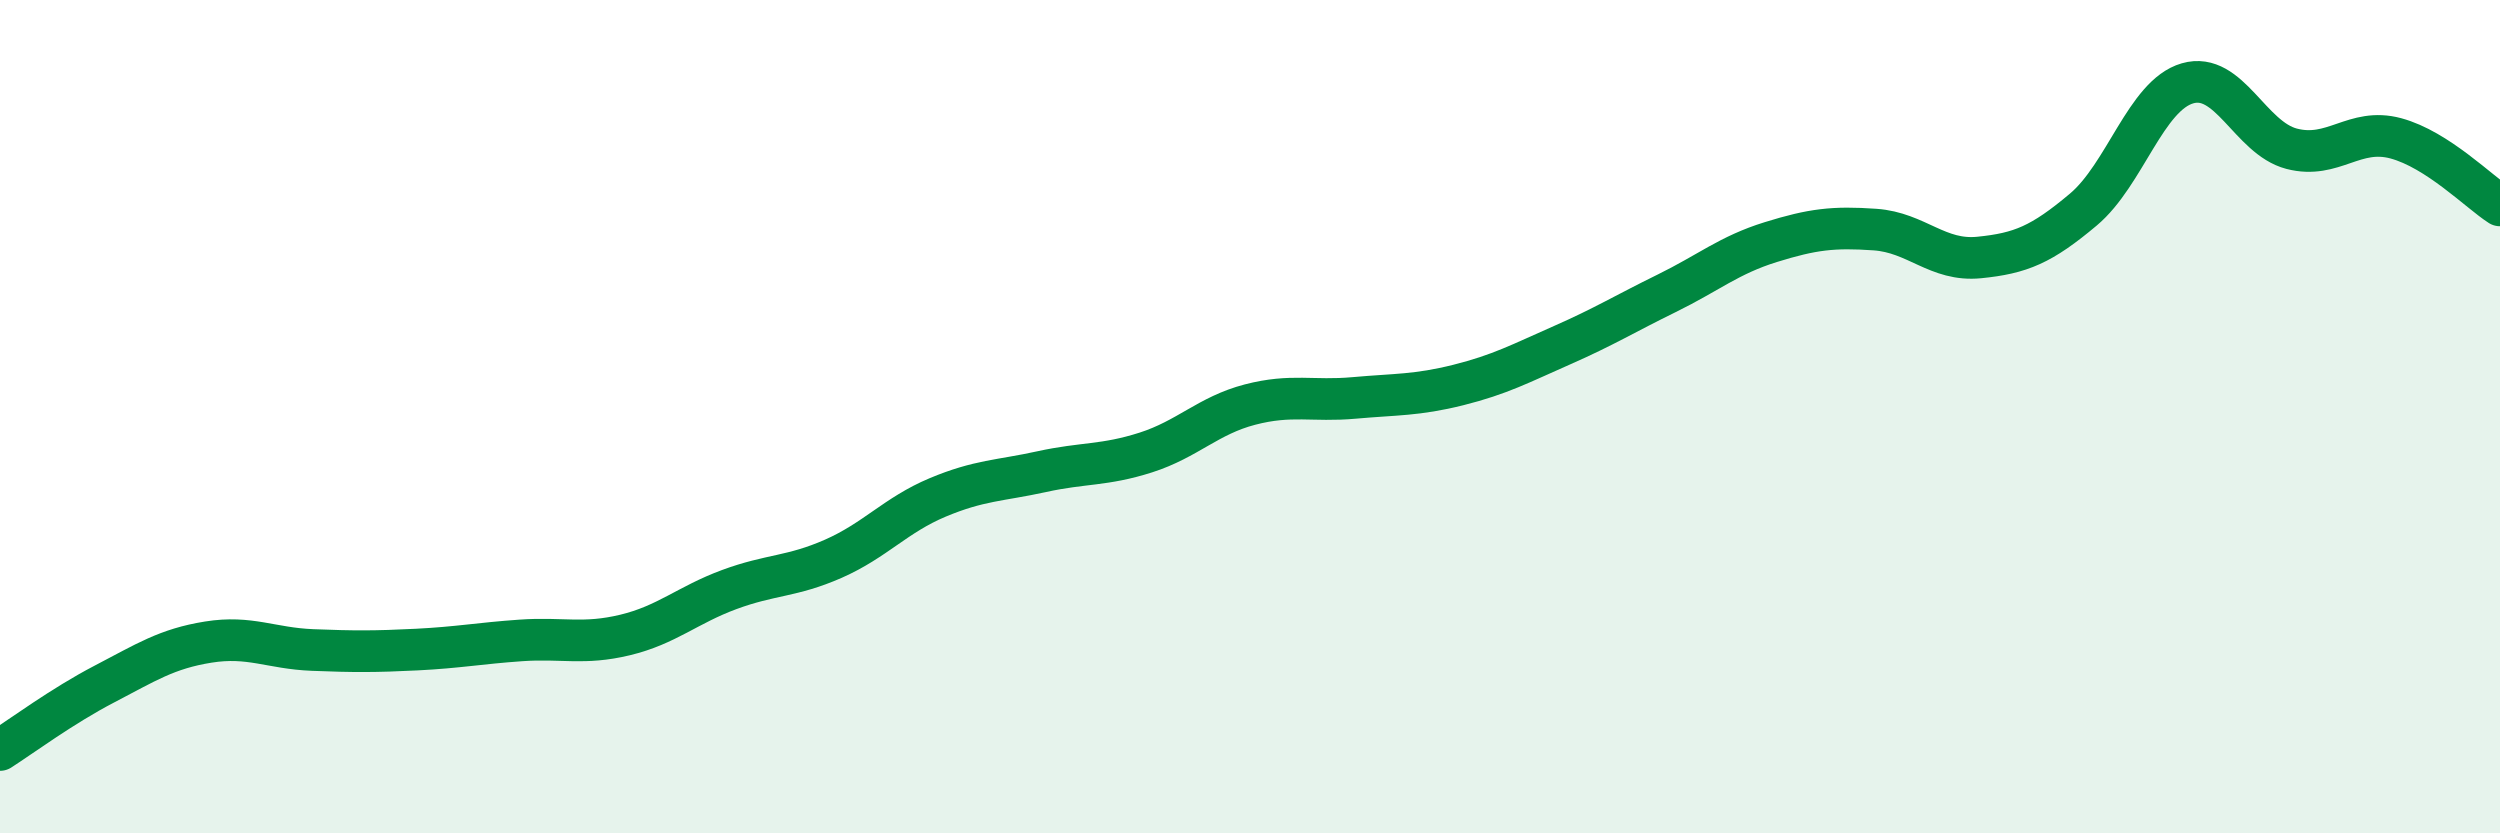
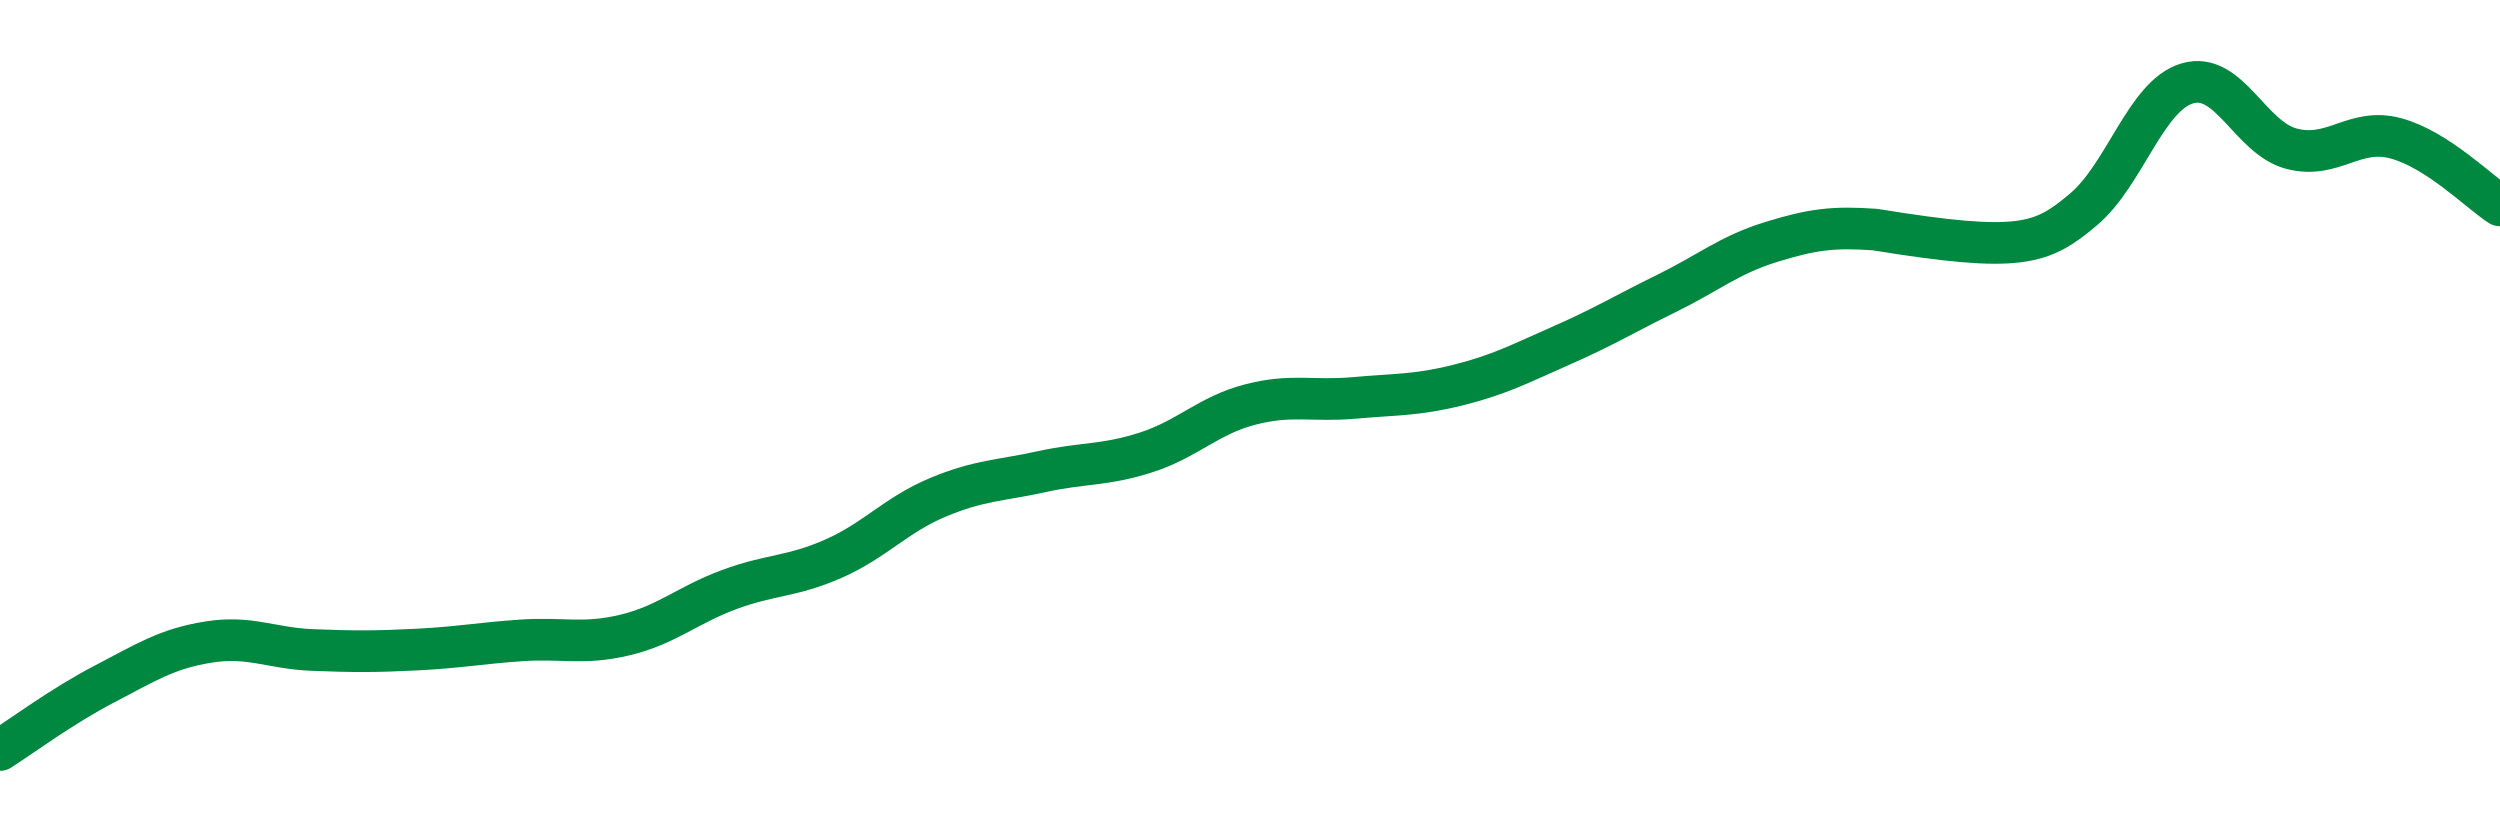
<svg xmlns="http://www.w3.org/2000/svg" width="60" height="20" viewBox="0 0 60 20">
-   <path d="M 0,18 C 0.5,17.68 1.5,16.94 2.5,16.42 C 3.5,15.9 4,15.57 5,15.41 C 6,15.25 6.5,15.56 7.5,15.6 C 8.5,15.64 9,15.64 10,15.59 C 11,15.54 11.5,15.44 12.5,15.37 C 13.5,15.3 14,15.48 15,15.24 C 16,15 16.5,14.52 17.5,14.15 C 18.5,13.78 19,13.85 20,13.41 C 21,12.97 21.5,12.36 22.5,11.94 C 23.5,11.52 24,11.54 25,11.32 C 26,11.1 26.5,11.18 27.5,10.86 C 28.5,10.54 29,9.97 30,9.71 C 31,9.45 31.5,9.64 32.5,9.55 C 33.5,9.46 34,9.49 35,9.24 C 36,8.99 36.5,8.72 37.5,8.28 C 38.5,7.84 39,7.53 40,7.04 C 41,6.55 41.5,6.12 42.5,5.81 C 43.5,5.5 44,5.44 45,5.51 C 46,5.58 46.5,6.28 47.5,6.18 C 48.5,6.08 49,5.87 50,5.03 C 51,4.19 51.5,2.29 52.5,2 C 53.5,1.71 54,3.31 55,3.57 C 56,3.83 56.5,3.05 57.5,3.32 C 58.5,3.59 59.5,4.61 60,4.93L60 20L0 20Z" fill="#008740" opacity="0.1" stroke-linecap="round" stroke-linejoin="round" />
-   <path d="M 0,18 C 0.5,17.68 1.5,16.94 2.5,16.42 C 3.5,15.9 4,15.57 5,15.41 C 6,15.25 6.5,15.56 7.5,15.6 C 8.5,15.64 9,15.64 10,15.59 C 11,15.54 11.5,15.44 12.5,15.37 C 13.5,15.3 14,15.48 15,15.24 C 16,15 16.5,14.52 17.5,14.15 C 18.5,13.78 19,13.85 20,13.41 C 21,12.97 21.5,12.36 22.5,11.94 C 23.5,11.52 24,11.54 25,11.32 C 26,11.1 26.5,11.18 27.5,10.86 C 28.5,10.54 29,9.97 30,9.71 C 31,9.45 31.5,9.64 32.5,9.55 C 33.5,9.46 34,9.49 35,9.24 C 36,8.99 36.5,8.72 37.5,8.28 C 38.5,7.84 39,7.53 40,7.04 C 41,6.55 41.5,6.12 42.5,5.81 C 43.5,5.5 44,5.44 45,5.51 C 46,5.58 46.5,6.28 47.5,6.18 C 48.5,6.08 49,5.87 50,5.03 C 51,4.19 51.5,2.29 52.5,2 C 53.5,1.71 54,3.31 55,3.57 C 56,3.83 56.5,3.05 57.5,3.32 C 58.5,3.59 59.5,4.61 60,4.93" stroke="#008740" stroke-width="1" fill="none" stroke-linecap="round" stroke-linejoin="round" />
+   <path d="M 0,18 C 0.5,17.68 1.5,16.94 2.5,16.42 C 3.5,15.9 4,15.57 5,15.41 C 6,15.25 6.5,15.56 7.5,15.6 C 8.5,15.64 9,15.64 10,15.59 C 11,15.54 11.5,15.44 12.5,15.37 C 13.5,15.3 14,15.48 15,15.24 C 16,15 16.5,14.52 17.5,14.15 C 18.5,13.78 19,13.85 20,13.41 C 21,12.97 21.5,12.36 22.5,11.94 C 23.5,11.52 24,11.54 25,11.32 C 26,11.1 26.5,11.18 27.5,10.86 C 28.5,10.54 29,9.97 30,9.71 C 31,9.45 31.5,9.64 32.5,9.55 C 33.5,9.46 34,9.49 35,9.24 C 36,8.99 36.5,8.72 37.5,8.28 C 38.5,7.84 39,7.53 40,7.04 C 41,6.55 41.5,6.12 42.5,5.81 C 43.5,5.5 44,5.44 45,5.51 C 48.5,6.08 49,5.87 50,5.03 C 51,4.19 51.5,2.29 52.5,2 C 53.5,1.71 54,3.31 55,3.57 C 56,3.83 56.5,3.05 57.5,3.32 C 58.5,3.59 59.5,4.61 60,4.93" stroke="#008740" stroke-width="1" fill="none" stroke-linecap="round" stroke-linejoin="round" />
</svg>